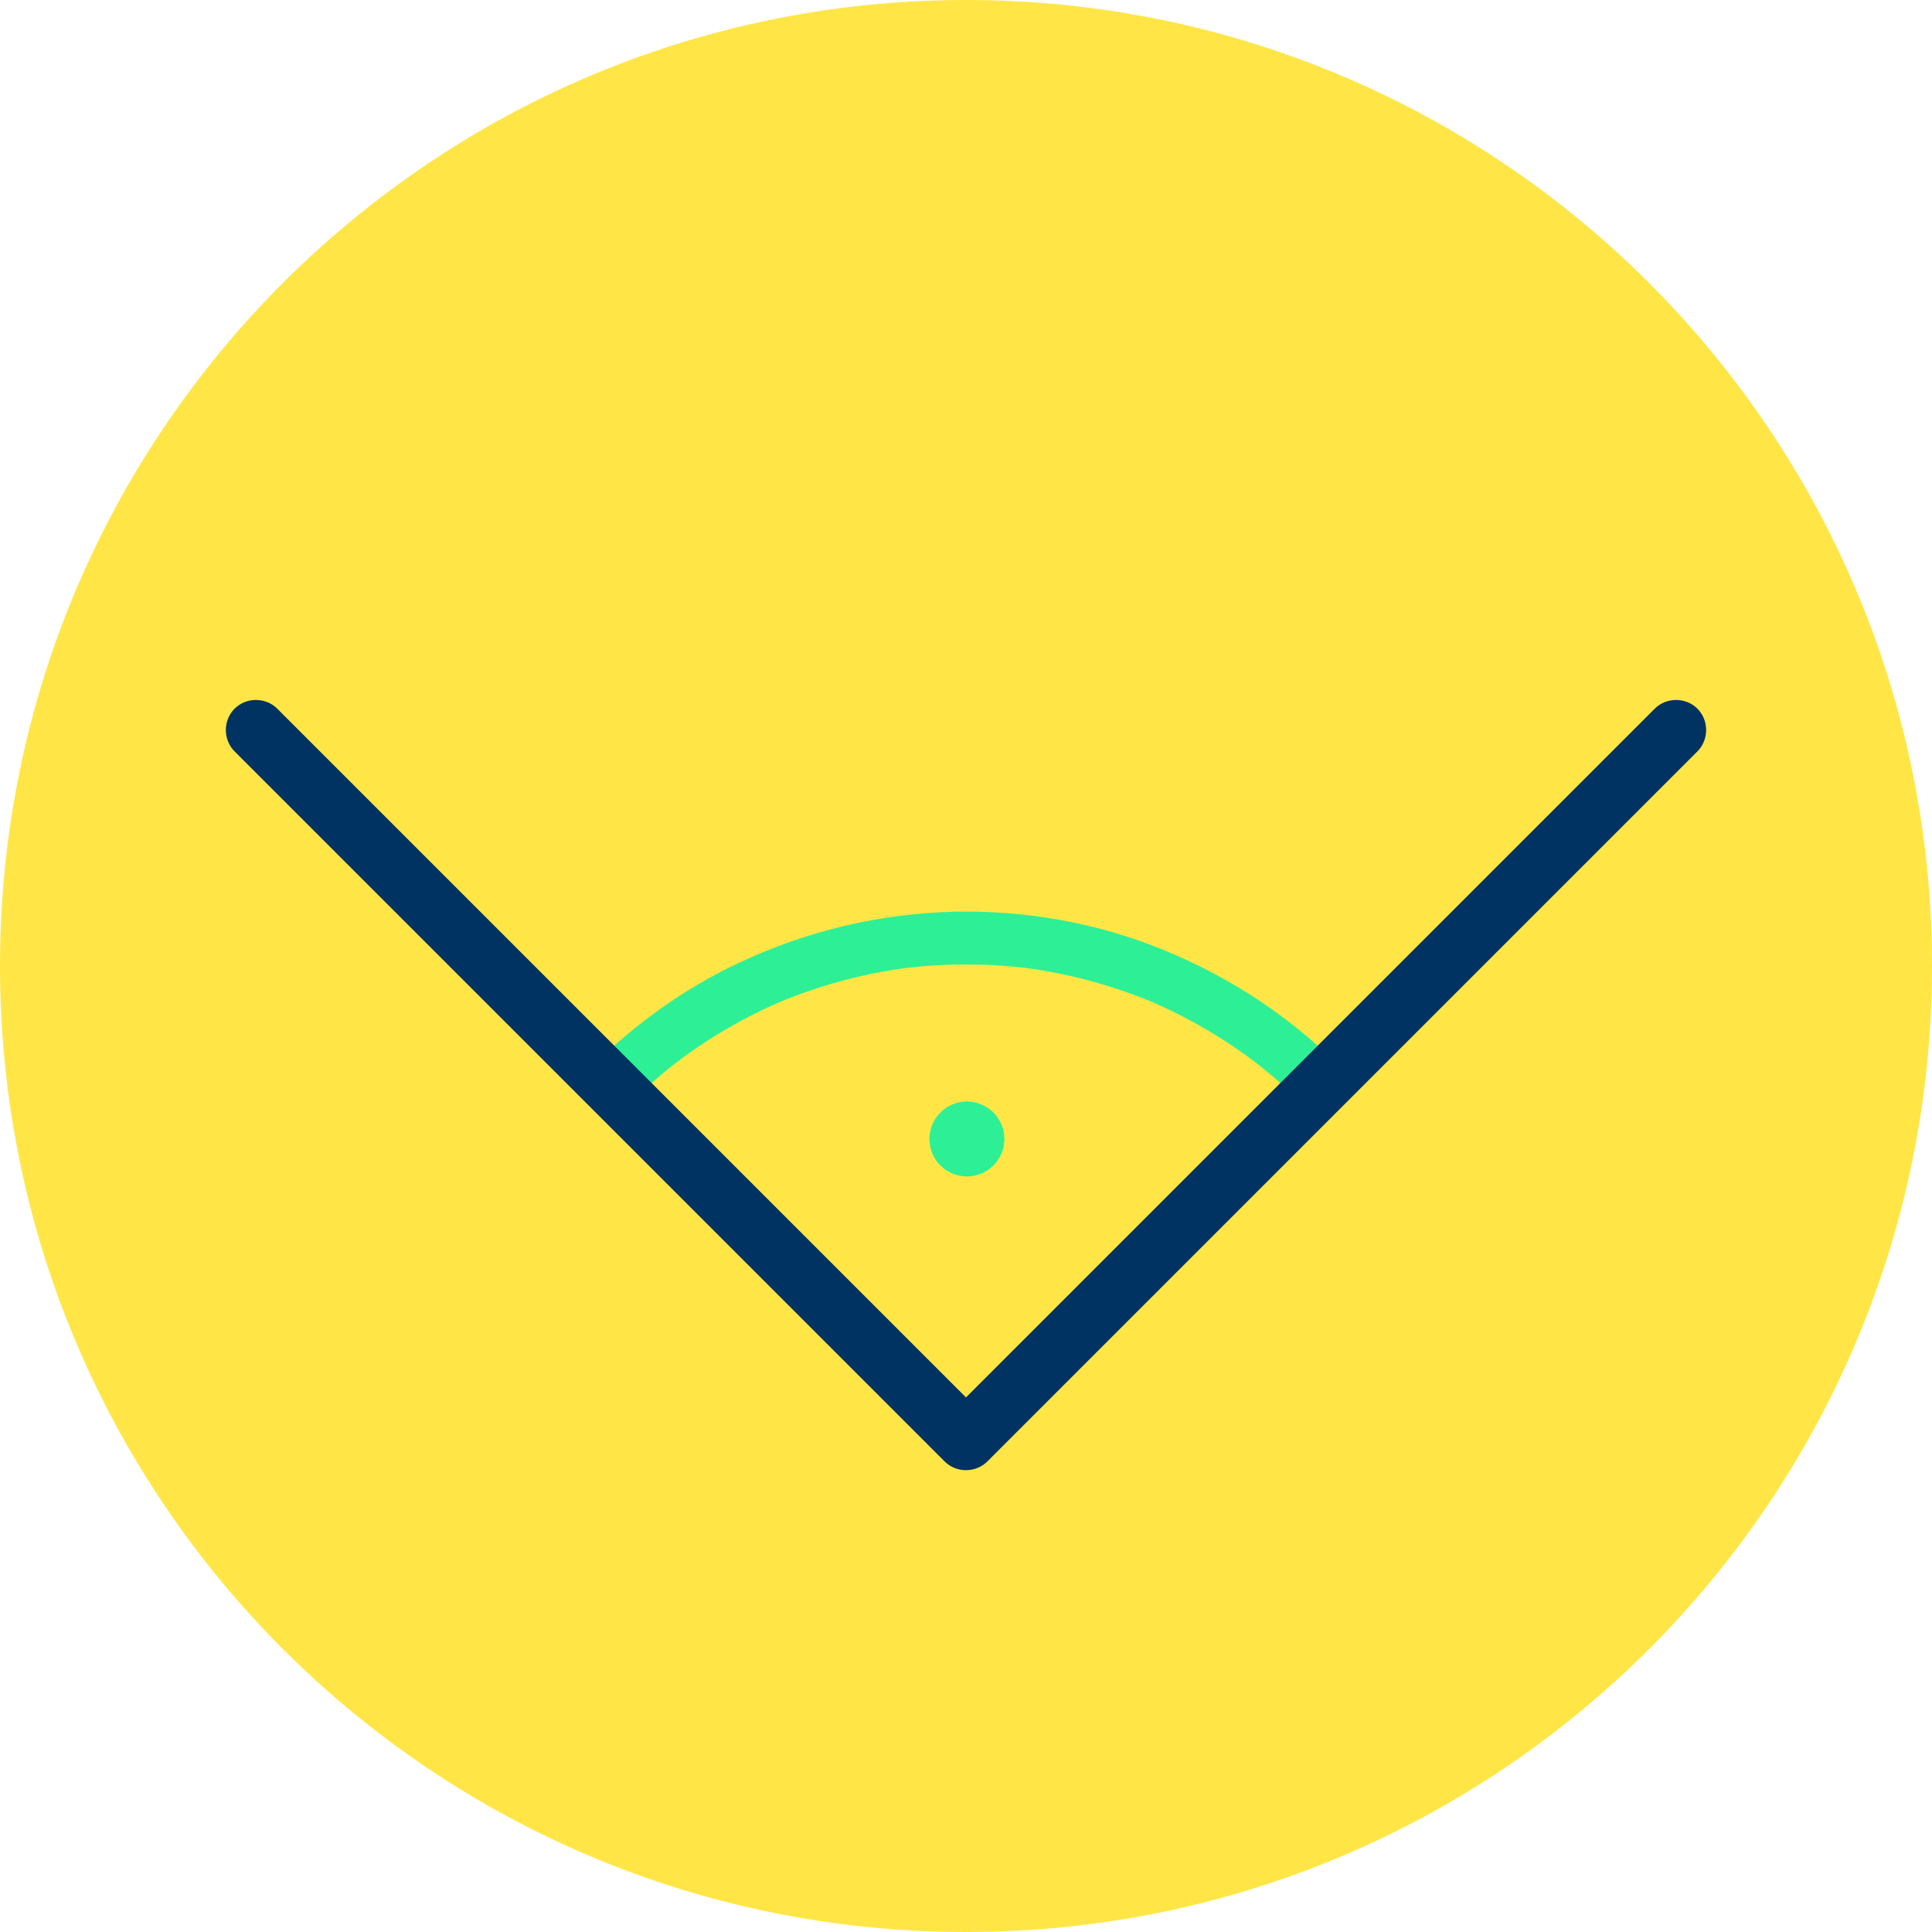
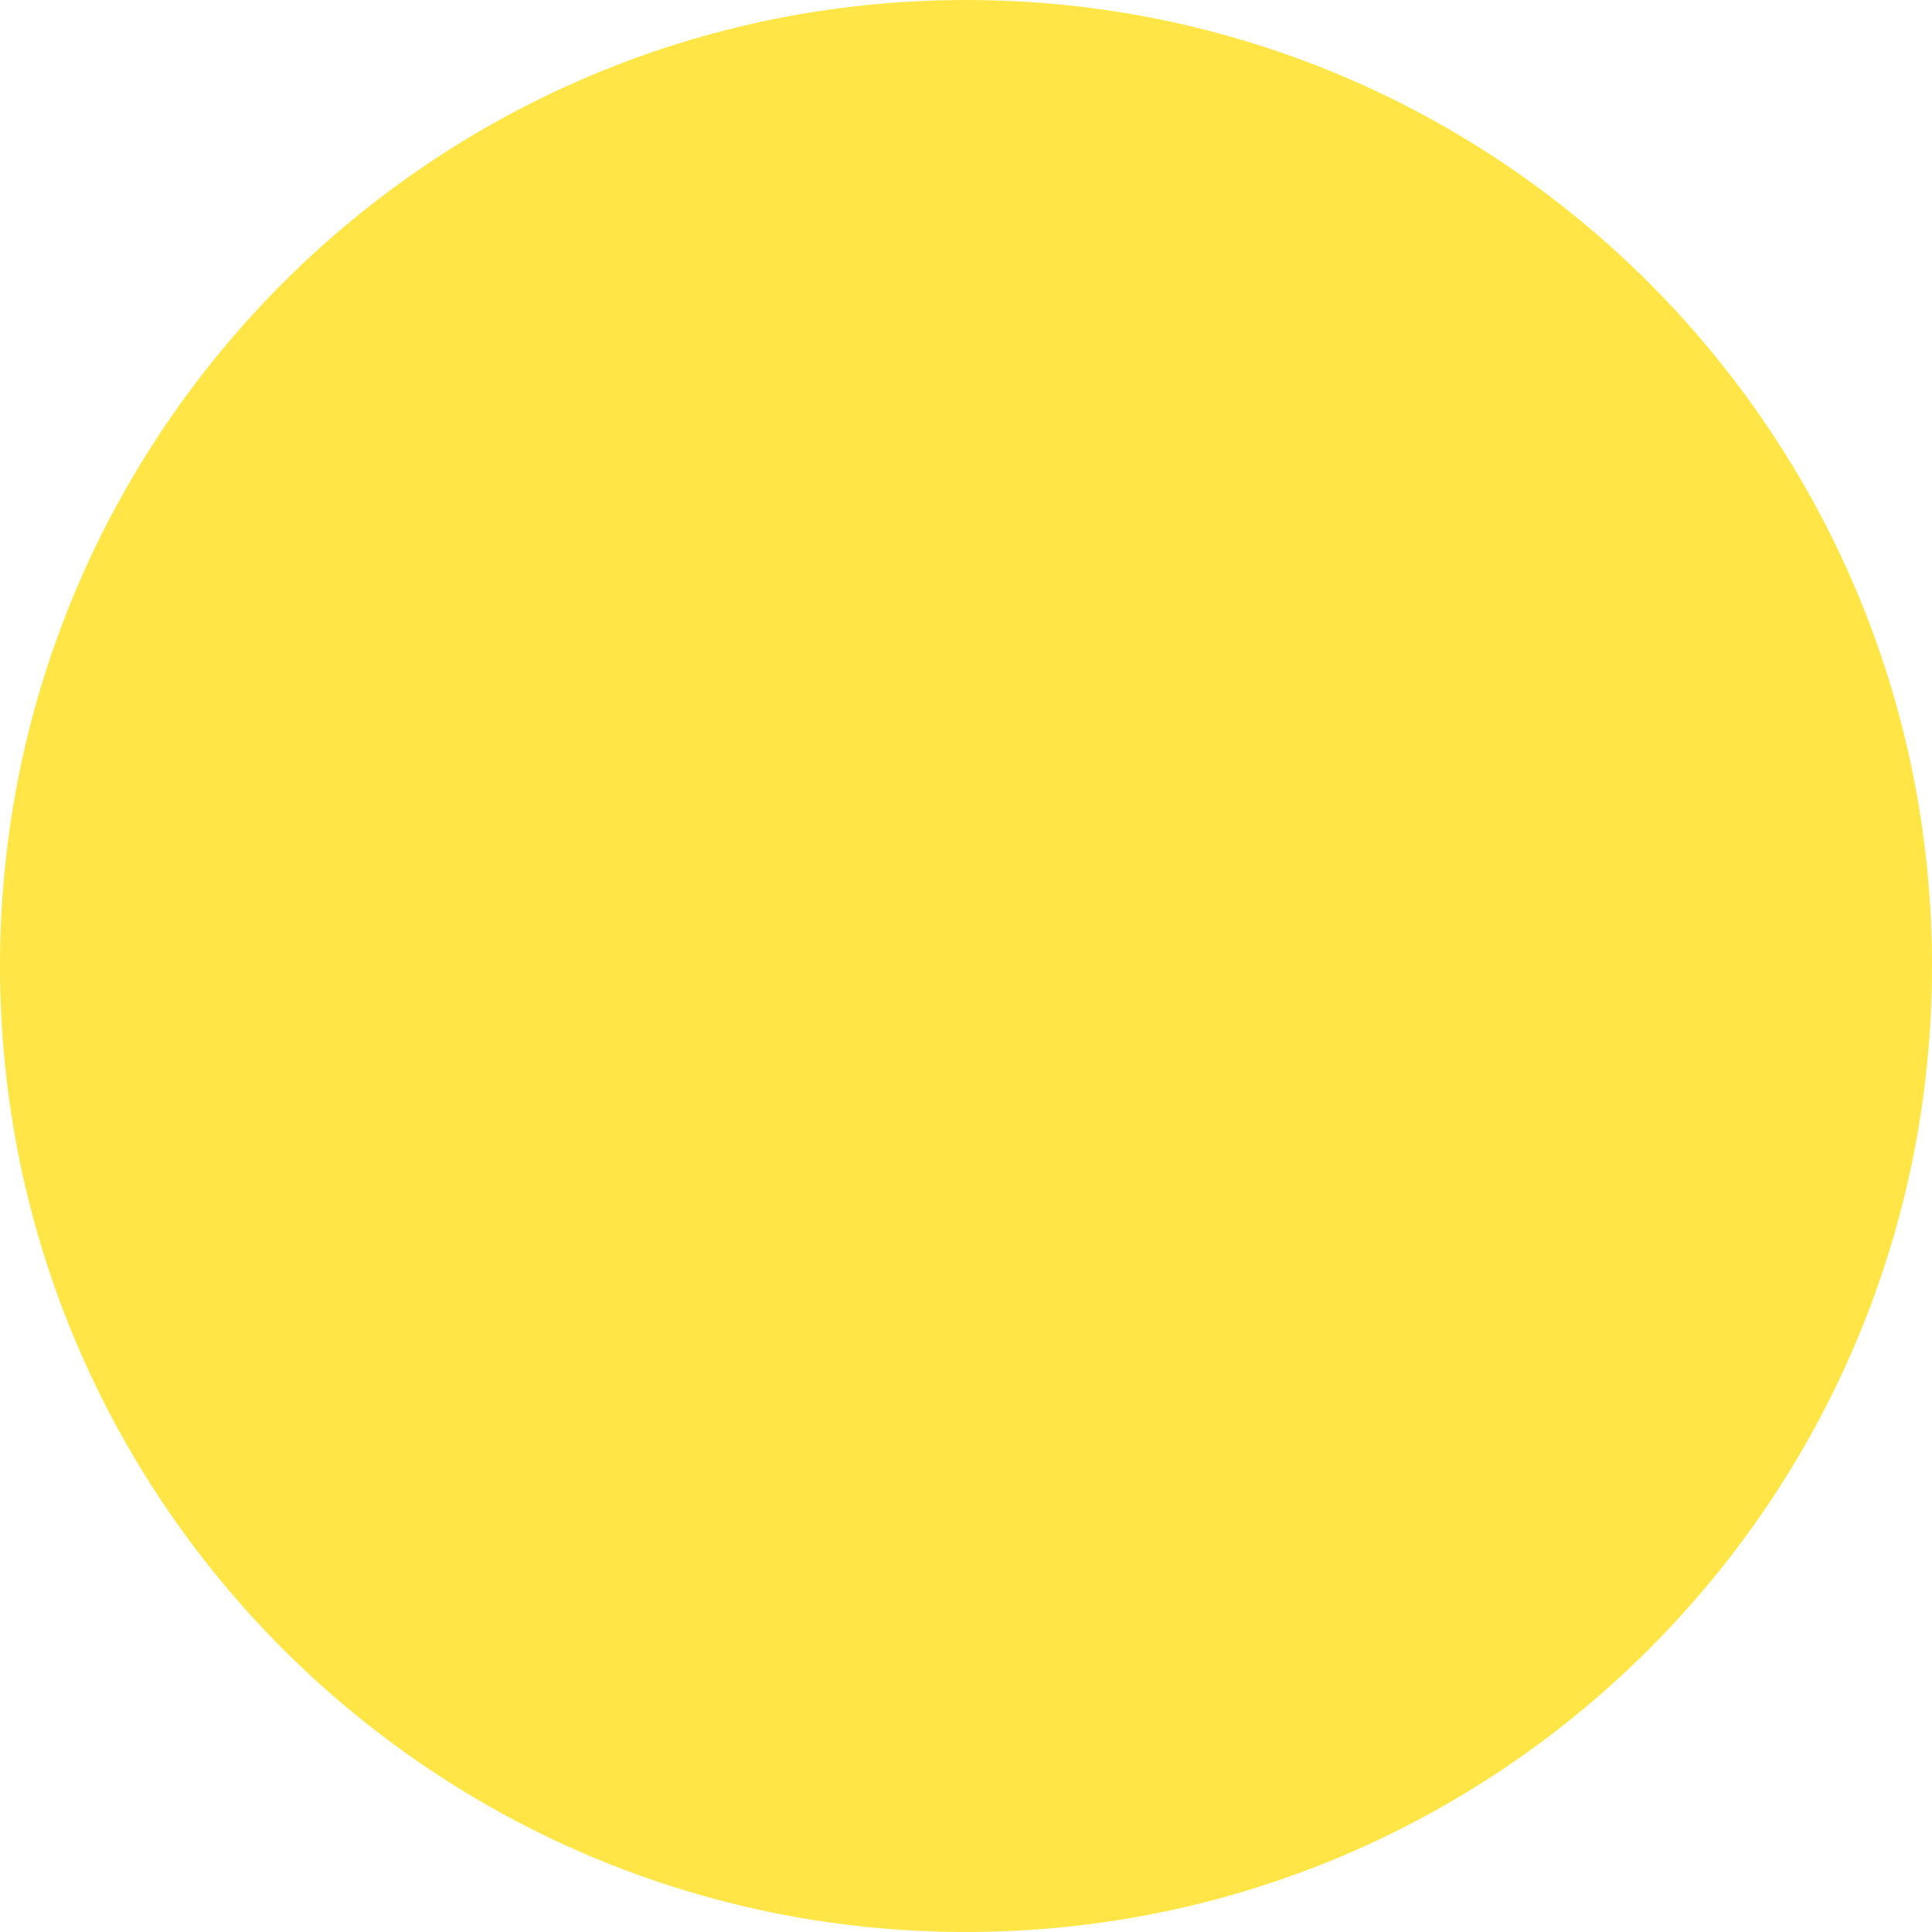
<svg xmlns="http://www.w3.org/2000/svg" version="1.1" id="Warstwa_1" x="0px" y="0px" width="1280px" height="1280px" viewBox="320 0 1280 1280" enable-background="new 320 0 1280 1280" xml:space="preserve">
  <g>
    <g>
      <path fill="#FFE646" d="M1600,640c0,353.493-286.538,640-640,640c-353.493,0-640-286.55-640-640C320,286.507,606.528,0,960,0    C1313.493,0,1600,286.55,1600,640" />
    </g>
  </g>
  <g>
    <g>
-       <path fill="#2DF096" d="M1207.598,706.514c-35.696-35.619-78.581-62.912-125.722-80.682    c-44.159-16.646-92.298-23.838-139.401-21.417c-48.939,2.516-96.77,15.263-140.568,37.195    c-33.023,16.537-63.378,38.834-89.505,64.904c-6.75,6.734-6.736,18.012,0,24.748c6.748,6.748,18,6.735,24.749,0    c10.19-10.168,21.003-19.687,32.394-28.489c-1.181,0.912-2.361,1.824-3.542,2.736c22.503-17.314,47.149-31.71,73.295-42.782    c-1.394,0.588-2.787,1.176-4.18,1.765c27.264-11.479,55.98-19.282,85.297-23.225c-1.551,0.209-3.102,0.417-4.652,0.626    c29.347-3.885,59.128-3.885,88.475-0.001c-1.551-0.208-3.102-0.416-4.652-0.625c29.316,3.942,58.032,11.746,85.297,23.224    c-1.394-0.588-2.787-1.176-4.181-1.764c26.146,11.071,50.793,25.468,73.296,42.781c-1.181-0.912-2.361-1.824-3.542-2.736    c11.391,8.804,22.204,18.322,32.395,28.49c6.749,6.735,18.001,6.748,24.748,0C1214.335,724.526,1214.348,713.249,1207.598,706.514    L1207.598,706.514z" />
-     </g>
+       </g>
  </g>
-   <circle fill="#2DF096" cx="960.602" cy="754.598" r="24.825" />
  <g>
    <g>
-       <path fill="#003361" d="M1416.305,469.523c-14.616,14.616-29.231,29.231-43.848,43.847    c-35.443,35.444-70.888,70.888-106.331,106.332c-43.669,43.668-87.337,87.336-131.005,131.004    c-39.288,39.288-78.576,78.576-117.864,117.864c-22.305,22.305-44.608,44.608-66.913,66.912c-1.496,1.496-2.991,2.991-4.486,4.486    c9.428,0,18.856,0,28.285,0c-14.616-14.615-29.231-29.23-43.847-43.847c-35.444-35.443-70.888-70.888-106.332-106.331    c-43.668-43.668-87.336-87.336-131.004-131.005c-39.288-39.288-78.576-78.576-117.864-117.864    c-22.304-22.304-44.608-44.608-66.913-66.912c-1.496-1.496-2.991-2.991-4.486-4.486c-7.705-7.706-20.579-7.706-28.284,0    c-7.706,7.705-7.706,20.579,0,28.284c14.616,14.616,29.231,29.231,43.847,43.847c35.444,35.444,70.888,70.888,106.332,106.332    c43.668,43.668,87.336,87.336,131.004,131.004c39.288,39.288,78.576,78.576,117.864,117.864    c22.304,22.305,44.608,44.608,66.913,66.913c1.496,1.495,2.991,2.99,4.486,4.486c7.706,7.705,20.579,7.705,28.285,0    c14.615-14.616,29.23-29.231,43.847-43.847c35.443-35.444,70.888-70.889,106.331-106.332    c43.669-43.668,87.337-87.336,131.005-131.005c39.288-39.288,78.576-78.576,117.864-117.864    c22.305-22.304,44.608-44.608,66.913-66.912c1.495-1.496,2.99-2.991,4.485-4.486c7.706-7.705,7.706-20.579,0-28.284    C1436.883,461.818,1424.01,461.818,1416.305,469.523L1416.305,469.523z" />
-     </g>
+       </g>
  </g>
</svg>